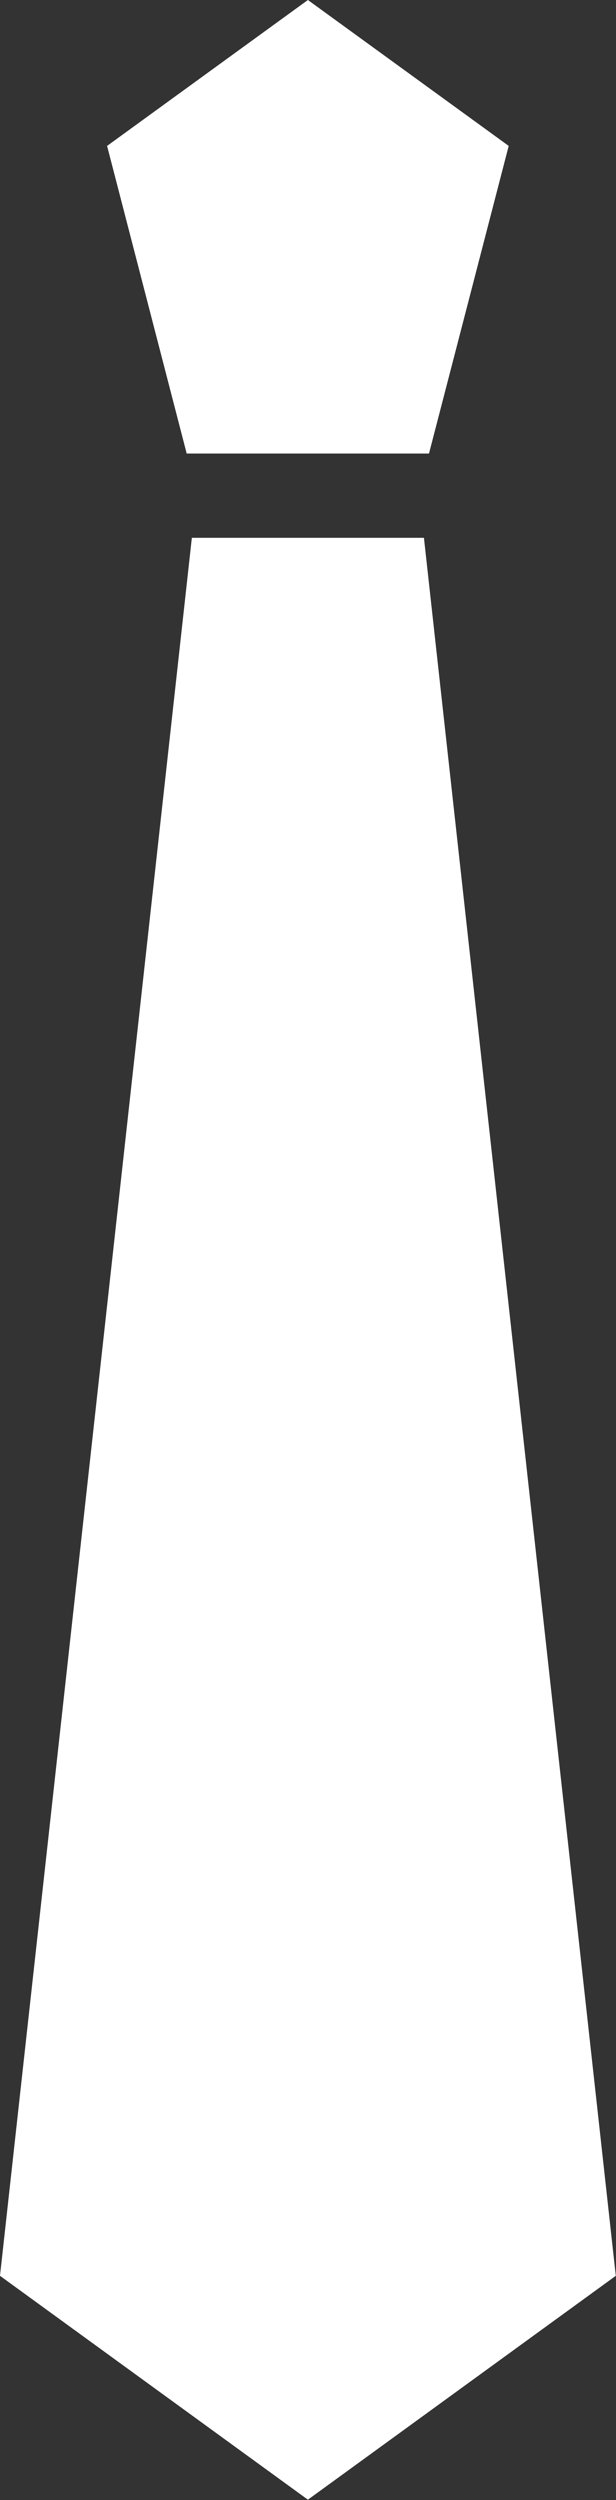
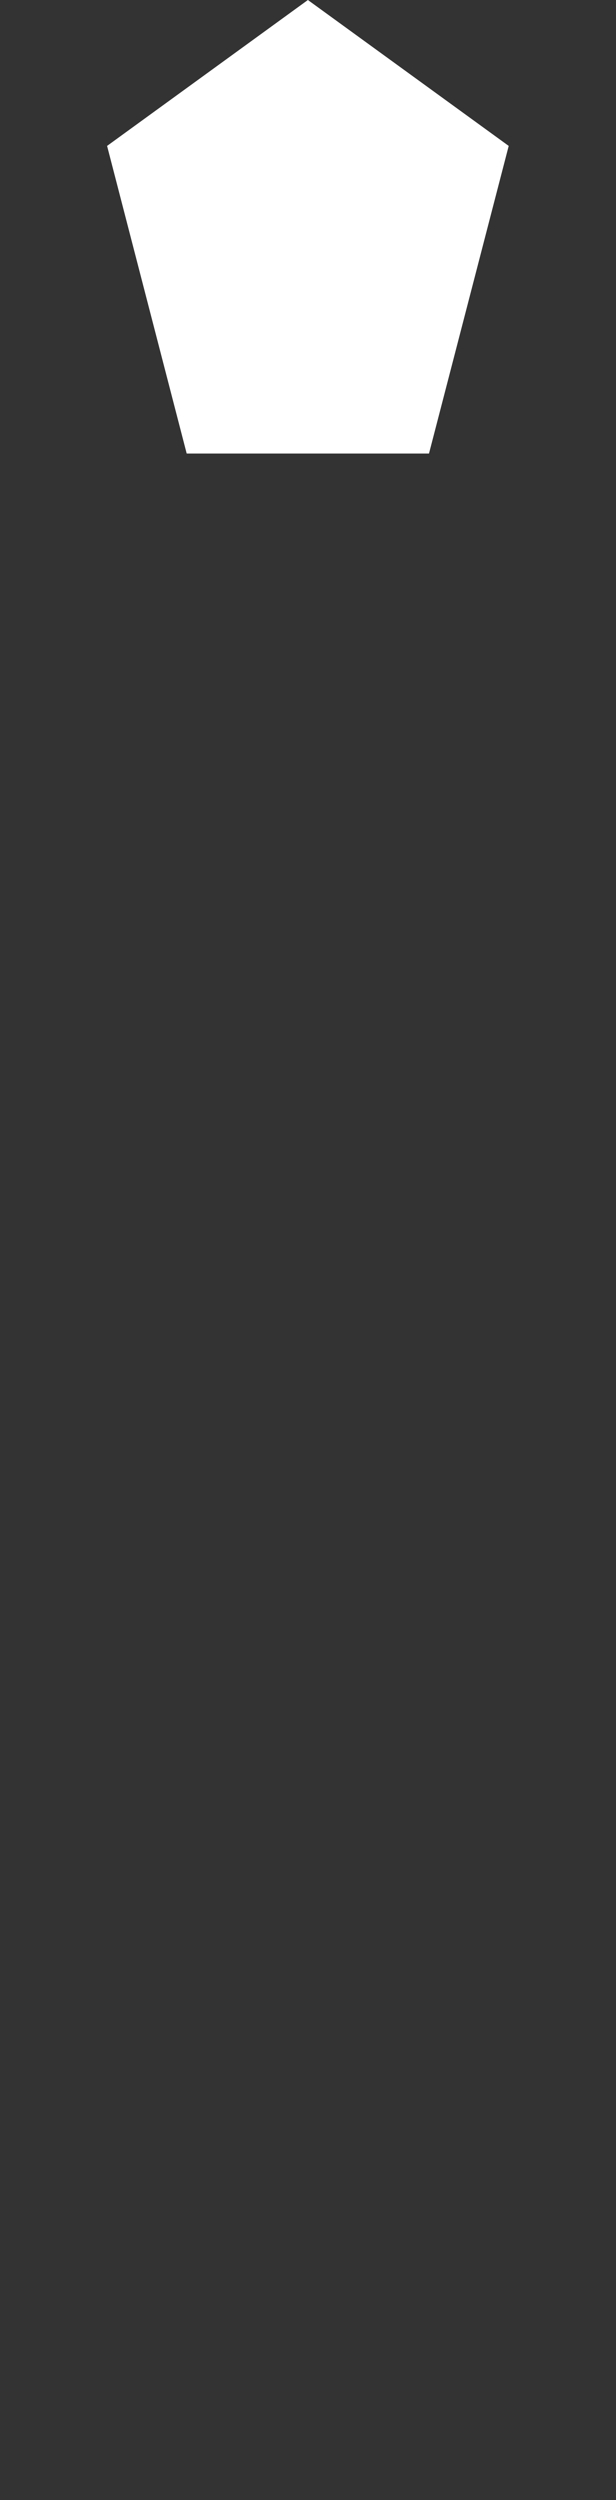
<svg xmlns="http://www.w3.org/2000/svg" fill="#ffffff" height="237.3" preserveAspectRatio="xMidYMid meet" version="1" viewBox="0.0 0.0 58.5 237.3" width="58.5" zoomAndPan="magnify">
  <rect x="0.0" y="0.0" width="58.5" height="237.3" fill="#333333" stroke="none" />
  <g id="change1_1">
    <path d="M48.31 13.85L40.74 43.05 17.73 43.05 10.17 13.85 29.24 0 48.31 13.85z" fill="inherit" />
  </g>
  <g id="change1_2">
-     <path d="M58.48 216.02L29.24 237.27 0 216.02 18.22 51.05 40.26 51.05 58.48 216.02z" fill="inherit" />
-   </g>
+     </g>
</svg>